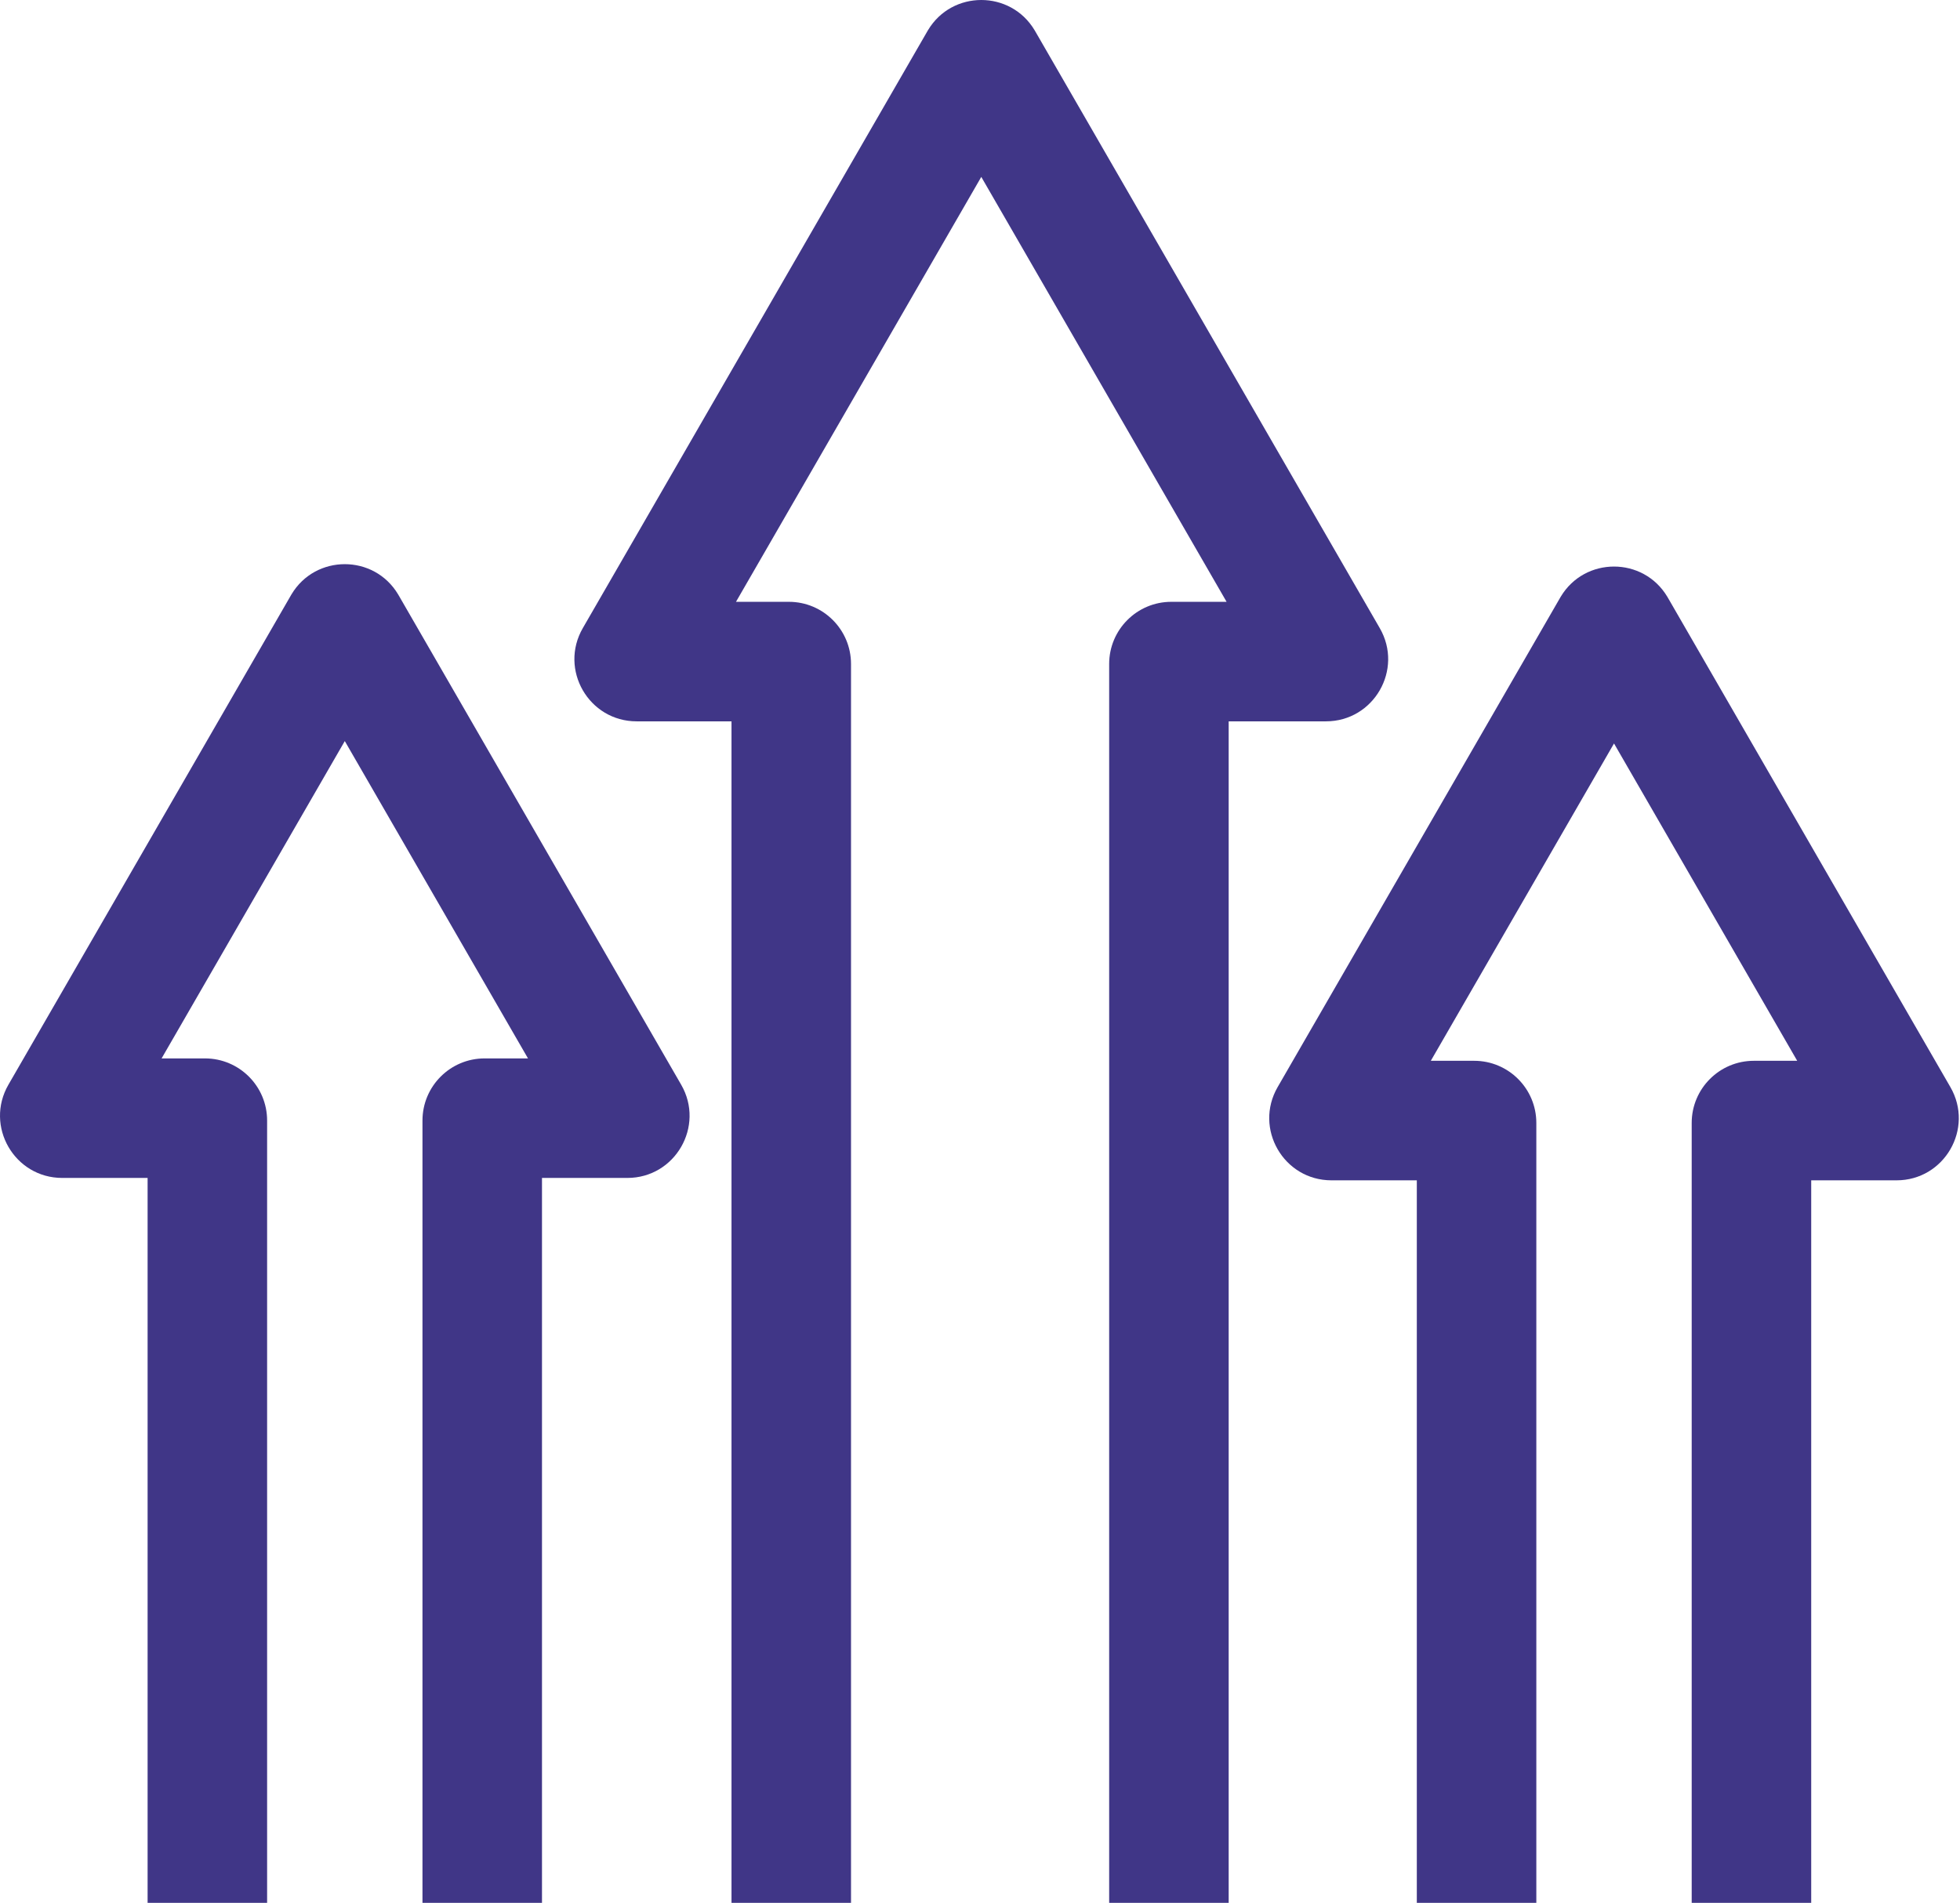
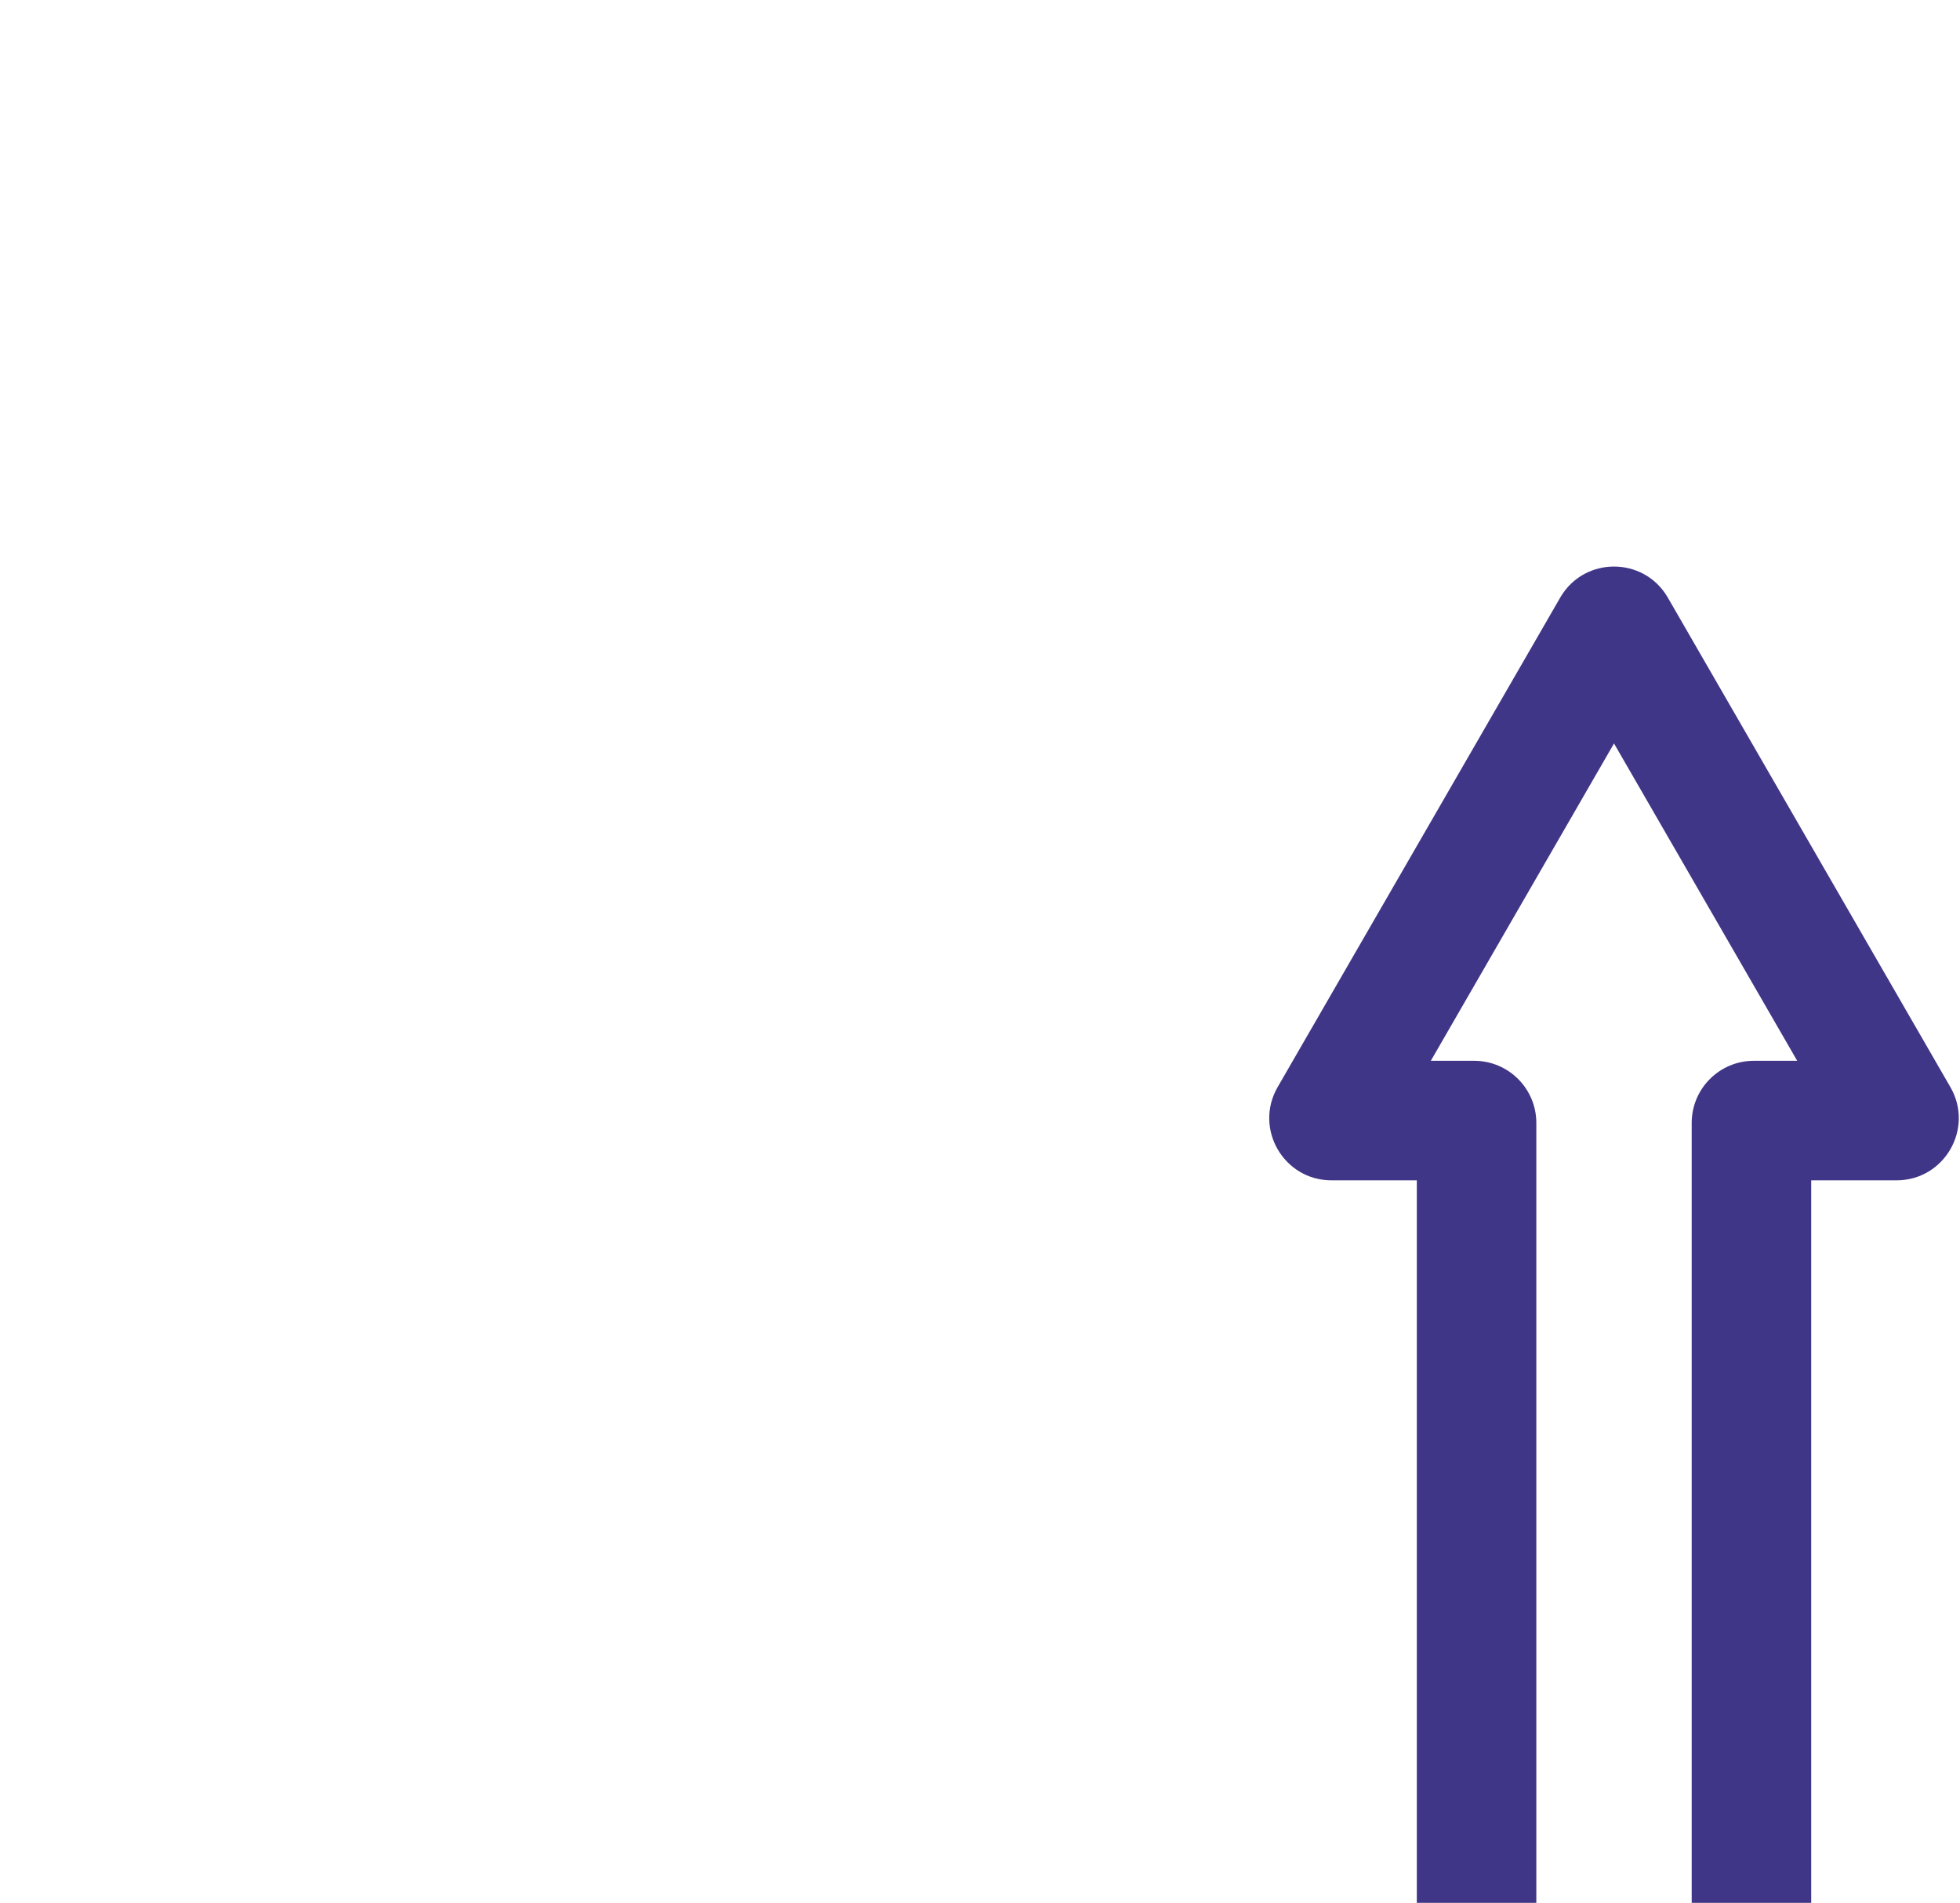
<svg xmlns="http://www.w3.org/2000/svg" width="820" height="796" viewBox="0 0 820 796" fill="none">
  <path d="M652.971 249.597C663.051 232.801 687.45 232.801 697.53 249.597L697.767 250L815.979 454.75C825.986 472.083 813.477 493.75 793.462 493.75H757.75V796H707.75V469.75C707.75 455.391 719.391 443.75 733.75 443.75H751.894L675.25 310.999L598.607 443.75H616.75C631.11 443.75 642.75 455.391 642.75 469.75V796H592.75V493.75H557.039C537.024 493.75 524.515 472.083 534.522 454.75L652.734 250L652.971 249.597Z" fill="#403687" />
-   <path d="M388.258 12.597C398.338 -4.199 422.737 -4.199 432.817 12.597L433.054 13L577.247 262.75C587.254 280.083 574.745 301.75 554.73 301.75H514.038V796H464.038V277.75C464.038 263.391 475.678 251.75 490.038 251.75H513.162L410.537 73.999L307.913 251.75H330.038C344.397 251.75 356.038 263.391 356.038 277.75V796H306.038V301.75H266.344C246.33 301.75 233.82 280.083 243.828 262.75L388.021 13L388.258 12.597Z" fill="#403687" />
-   <path d="M121.971 248.597C132.051 231.801 156.45 231.801 166.53 248.597L166.767 249L284.979 453.75C294.986 471.083 282.477 492.75 262.462 492.75H226.75V796H176.75V468.75C176.75 454.391 188.391 442.75 202.75 442.75H220.894L144.25 309.999L67.607 442.75H85.751C100.11 442.75 111.75 454.391 111.75 468.75V796H61.751V492.75H26.039C6.024 492.75 -6.485 471.083 3.522 453.75L121.734 249L121.971 248.597Z" fill="#403687" />
</svg>